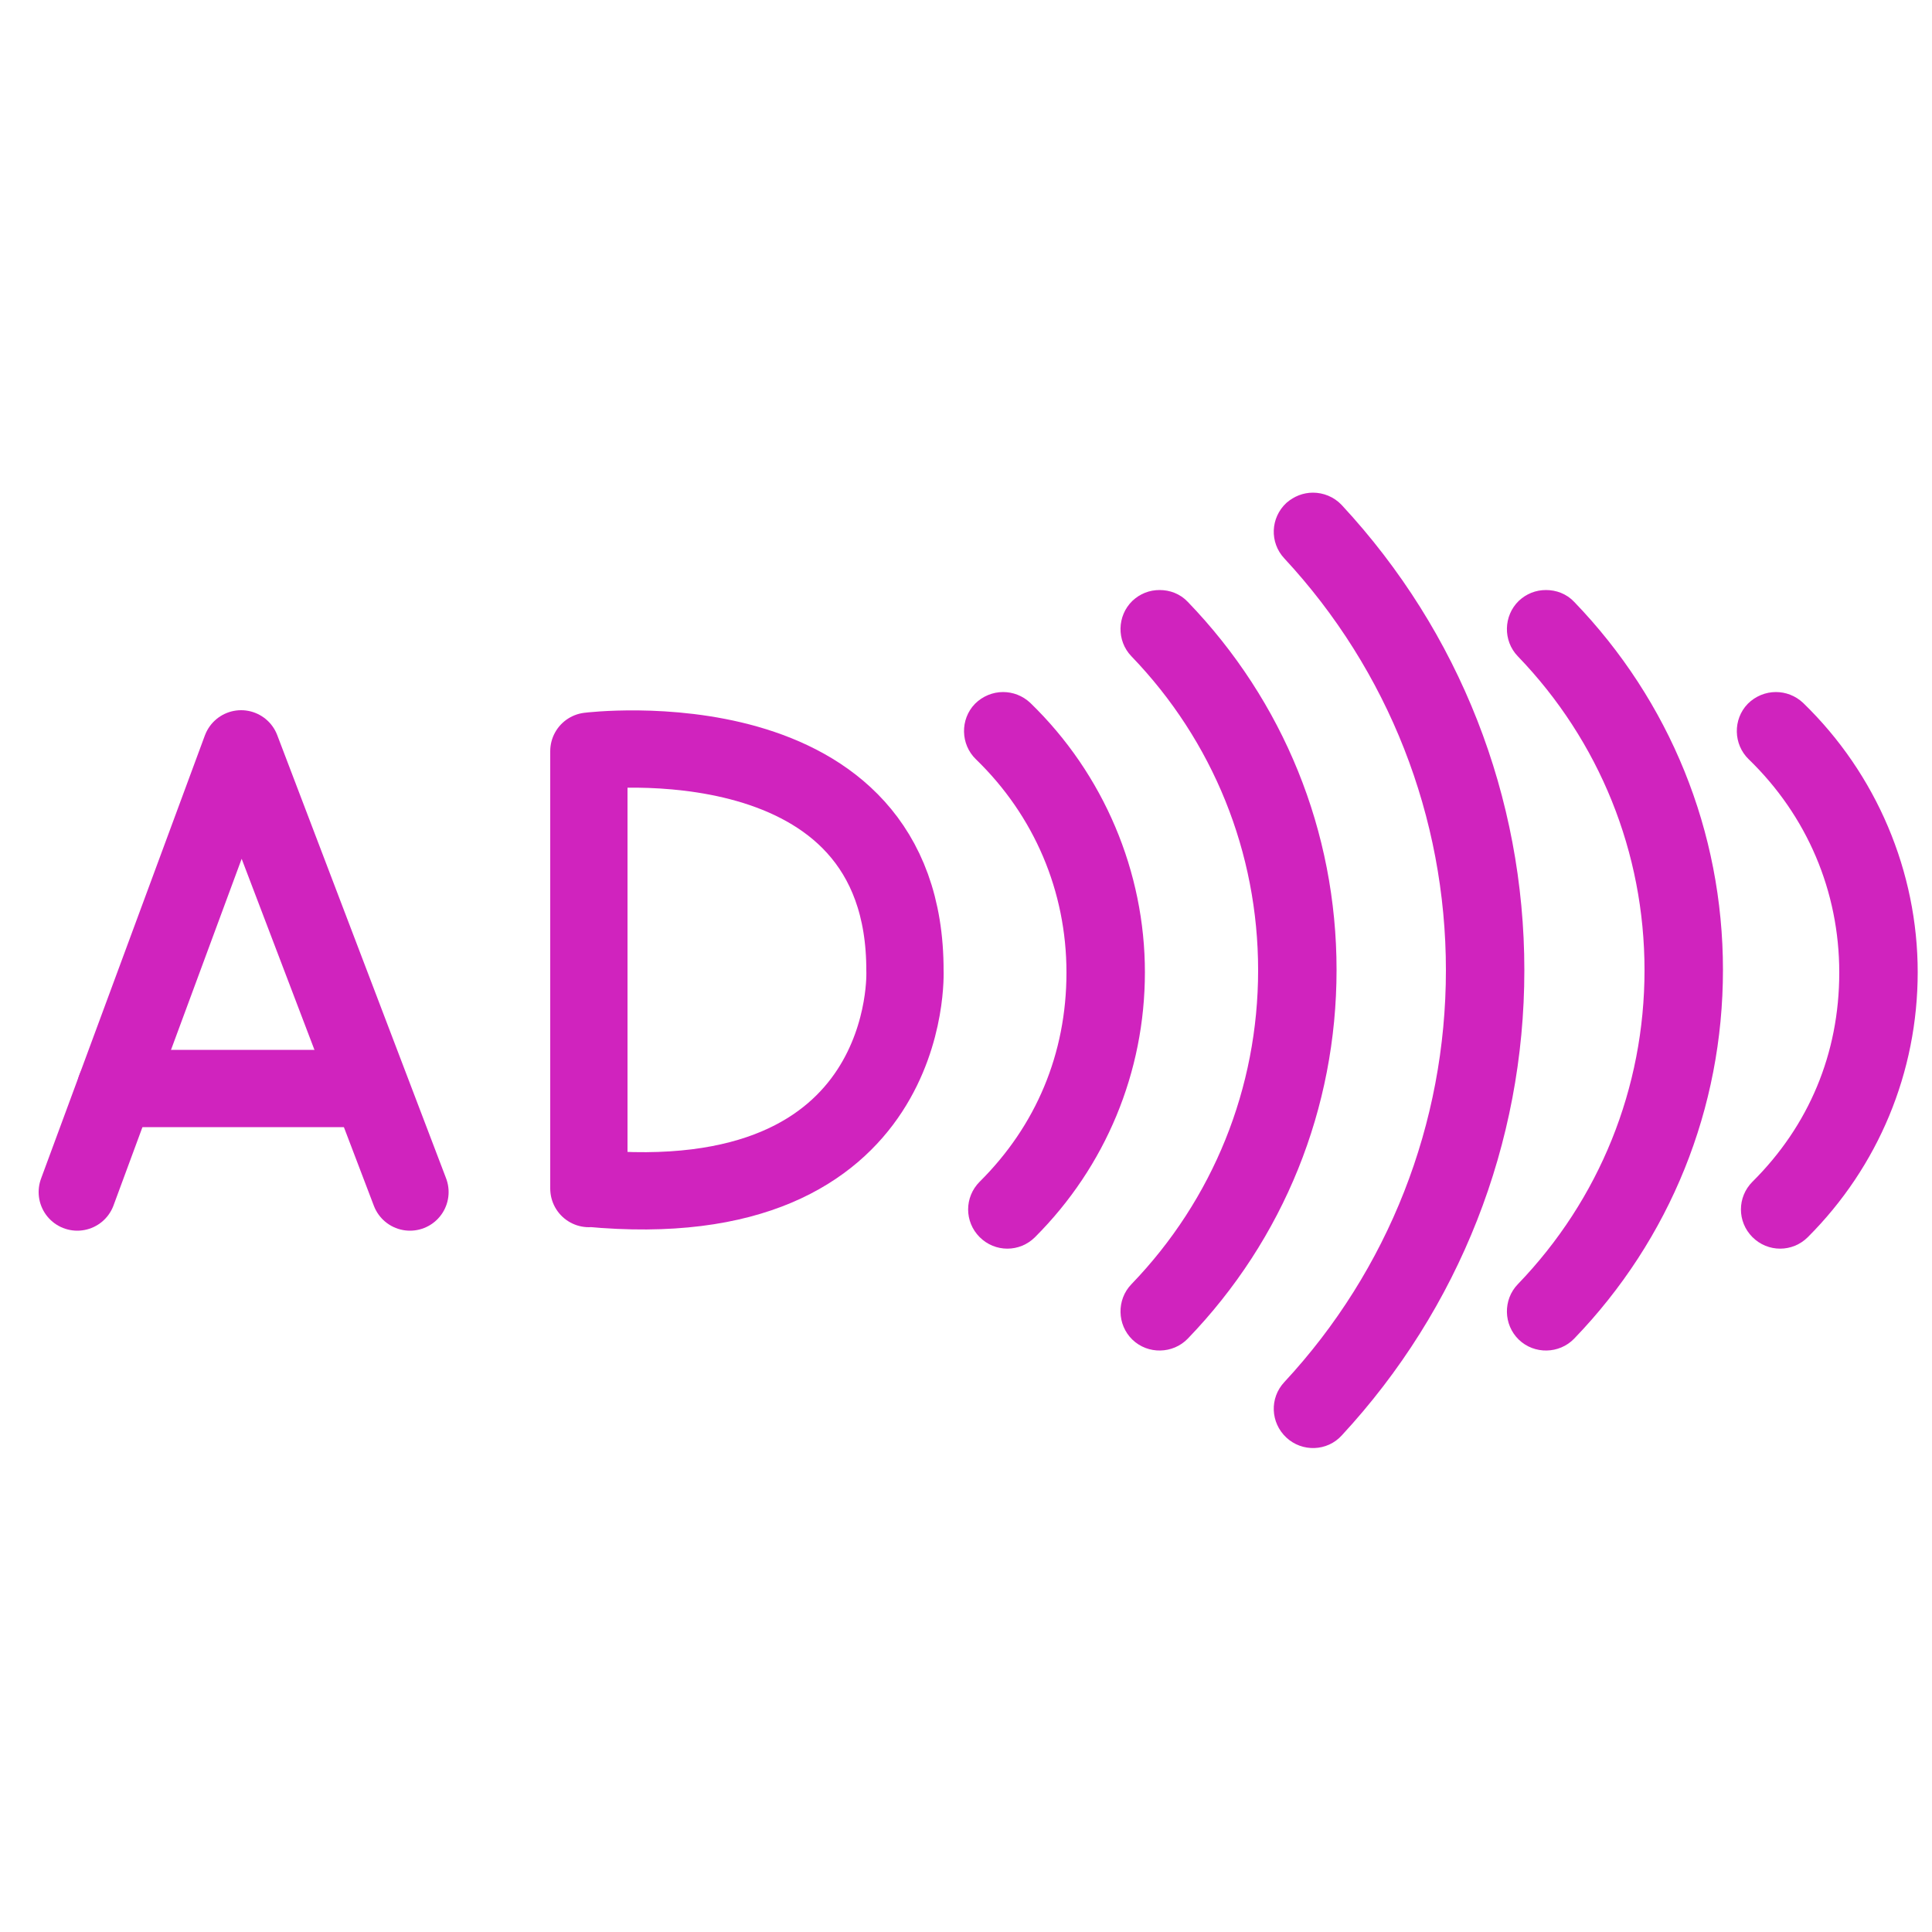
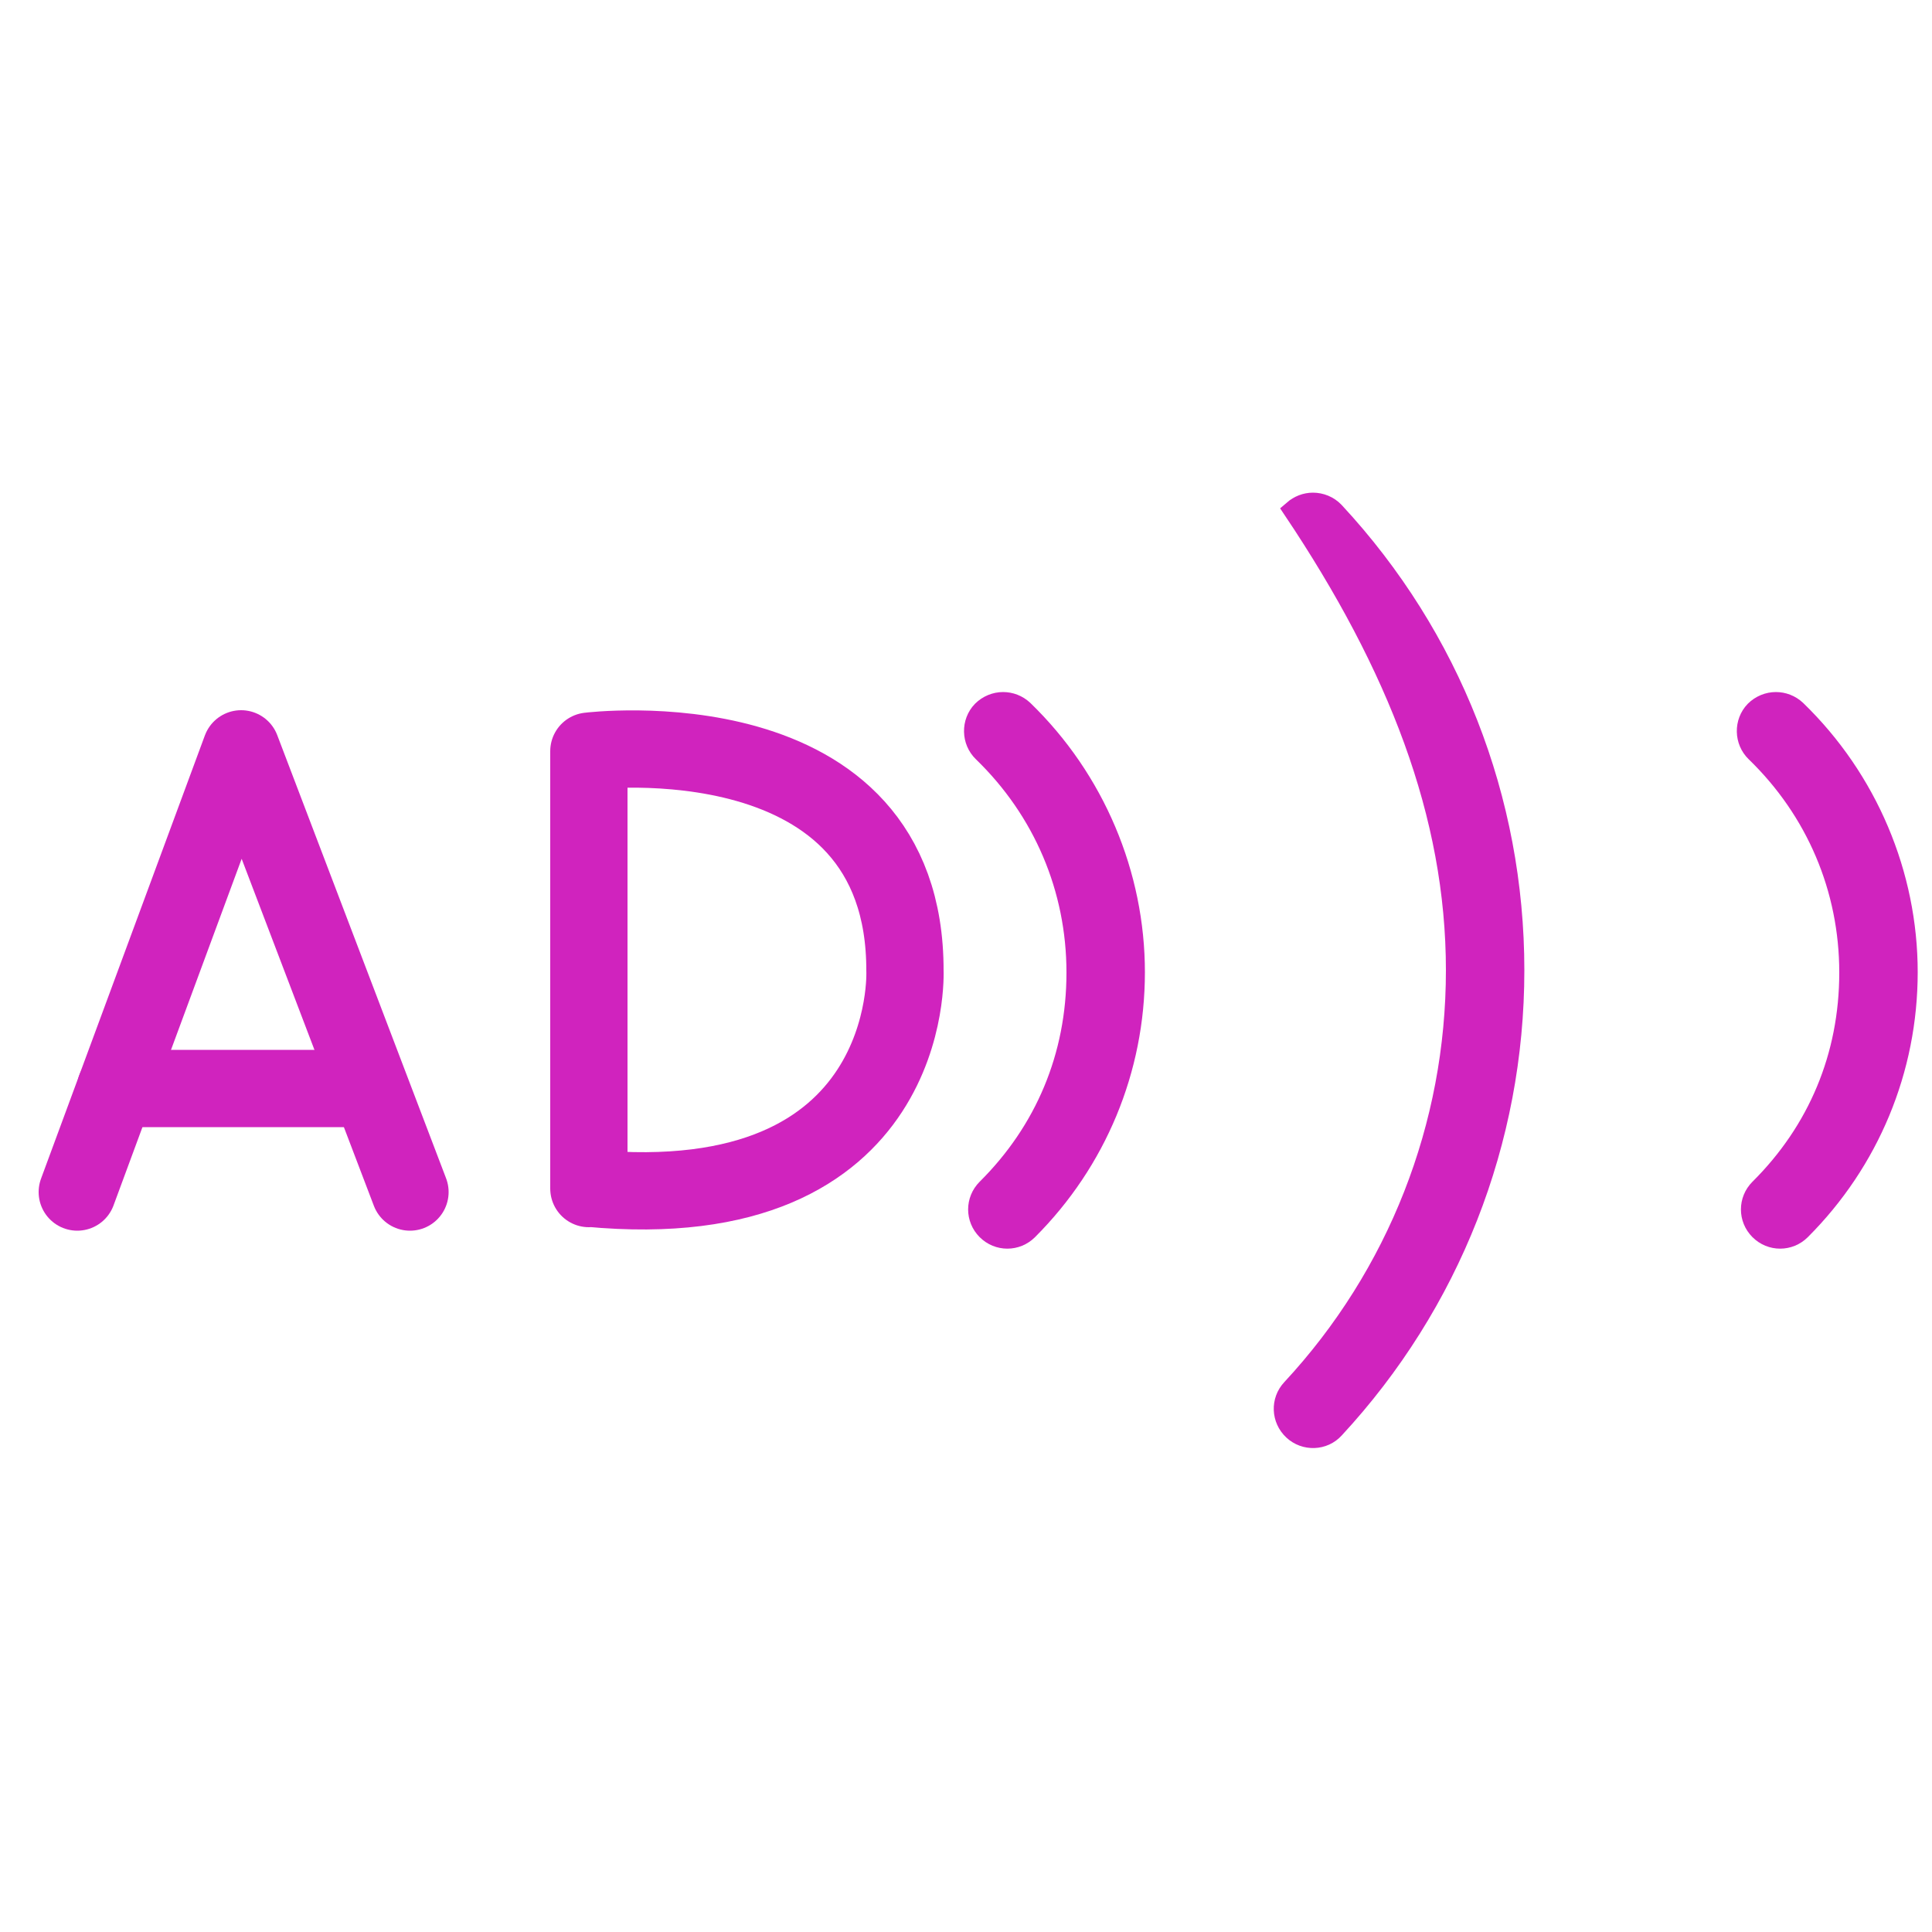
<svg xmlns="http://www.w3.org/2000/svg" width="50" height="50" viewBox="0 0 50 50" fill="none">
  <path d="M15.24 30.76V19.44C15.24 19.44 23.44 18.42 23.42 25.13C23.42 25.09 23.72 31.55 15.24 30.75V30.76Z" stroke="#D023BE" stroke-width="2" stroke-linecap="round" stroke-linejoin="round" />
  <path d="M2 30.85L2.99 28.17L6.24 19.38L10.61 30.85" stroke="#D023BE" stroke-width="2" stroke-linecap="round" stroke-linejoin="round" />
  <path d="M9.16 28.17H2.99" stroke="#D023BE" stroke-width="2" stroke-linecap="round" stroke-linejoin="round" />
  <path d="M26.49 18.37C26.34 18.23 26.15 18.16 25.96 18.16C25.76 18.16 25.56 18.24 25.41 18.39C25.12 18.69 25.13 19.18 25.43 19.47C26.99 20.98 27.85 23 27.85 25.17C27.85 27.34 27.03 29.27 25.53 30.76C25.23 31.06 25.23 31.54 25.53 31.84C25.83 32.14 26.31 32.14 26.61 31.84C28.39 30.06 29.38 27.68 29.38 25.16C29.38 22.64 28.35 20.17 26.49 18.37Z" fill="#D023BE" stroke="#D023BE" stroke-width="0.5" stroke-miterlimit="10" />
  <path d="M46.49 18.37C46.34 18.23 46.15 18.16 45.96 18.16C45.76 18.16 45.56 18.24 45.41 18.39C45.12 18.69 45.13 19.18 45.43 19.47C46.99 20.98 47.85 23 47.85 25.17C47.85 27.34 47.03 29.27 45.53 30.76C45.23 31.06 45.23 31.54 45.53 31.84C45.83 32.14 46.31 32.14 46.61 31.84C48.39 30.06 49.38 27.68 49.38 25.16C49.38 22.64 48.35 20.17 46.49 18.37Z" fill="#D023BE" stroke="#D023BE" stroke-width="0.5" stroke-miterlimit="10" />
-   <path d="M30.56 15.75C30.41 15.59 30.21 15.52 30.01 15.52C29.81 15.52 29.63 15.59 29.48 15.73C29.18 16.02 29.17 16.51 29.46 16.81C31.62 19.05 32.81 22 32.81 25.11C32.81 28.22 31.62 31.17 29.46 33.41C29.17 33.71 29.18 34.2 29.48 34.49C29.78 34.78 30.27 34.77 30.56 34.47C33 31.94 34.34 28.62 34.34 25.1C34.34 21.58 32.99 18.27 30.56 15.75Z" fill="#D023BE" stroke="#D023BE" stroke-width="0.5" stroke-miterlimit="10" />
-   <path d="M40.56 15.75C40.41 15.59 40.21 15.52 40.01 15.52C39.81 15.52 39.63 15.59 39.48 15.73C39.18 16.02 39.17 16.51 39.46 16.81C41.62 19.05 42.81 22 42.81 25.11C42.81 28.22 41.62 31.17 39.46 33.41C39.17 33.71 39.18 34.2 39.48 34.49C39.78 34.78 40.27 34.77 40.56 34.47C43 31.94 44.34 28.62 44.34 25.1C44.34 21.58 42.99 18.27 40.56 15.75Z" fill="#D023BE" stroke="#D023BE" stroke-width="0.5" stroke-miterlimit="10" />
-   <path d="M34.54 13.24C34.39 13.08 34.18 13 33.98 13C33.79 13 33.61 13.07 33.46 13.2C33.15 13.49 33.13 13.97 33.42 14.28C36.16 17.23 37.67 21.08 37.67 25.11C37.67 29.14 36.16 32.99 33.42 35.94C33.13 36.25 33.15 36.73 33.46 37.02C33.77 37.31 34.26 37.29 34.54 36.98C37.54 33.74 39.2 29.53 39.2 25.11C39.2 20.69 37.55 16.48 34.54 13.24Z" fill="#D023BE" stroke="#D023BE" stroke-width="0.5" stroke-miterlimit="10" />
+   <path d="M34.54 13.24C34.39 13.08 34.18 13 33.98 13C33.79 13 33.61 13.07 33.46 13.2C36.16 17.23 37.67 21.08 37.67 25.11C37.67 29.14 36.16 32.99 33.42 35.94C33.13 36.25 33.15 36.73 33.46 37.02C33.77 37.31 34.26 37.29 34.54 36.98C37.54 33.74 39.2 29.53 39.2 25.11C39.2 20.69 37.55 16.48 34.54 13.24Z" fill="#D023BE" stroke="#D023BE" stroke-width="0.5" stroke-miterlimit="10" />
</svg>